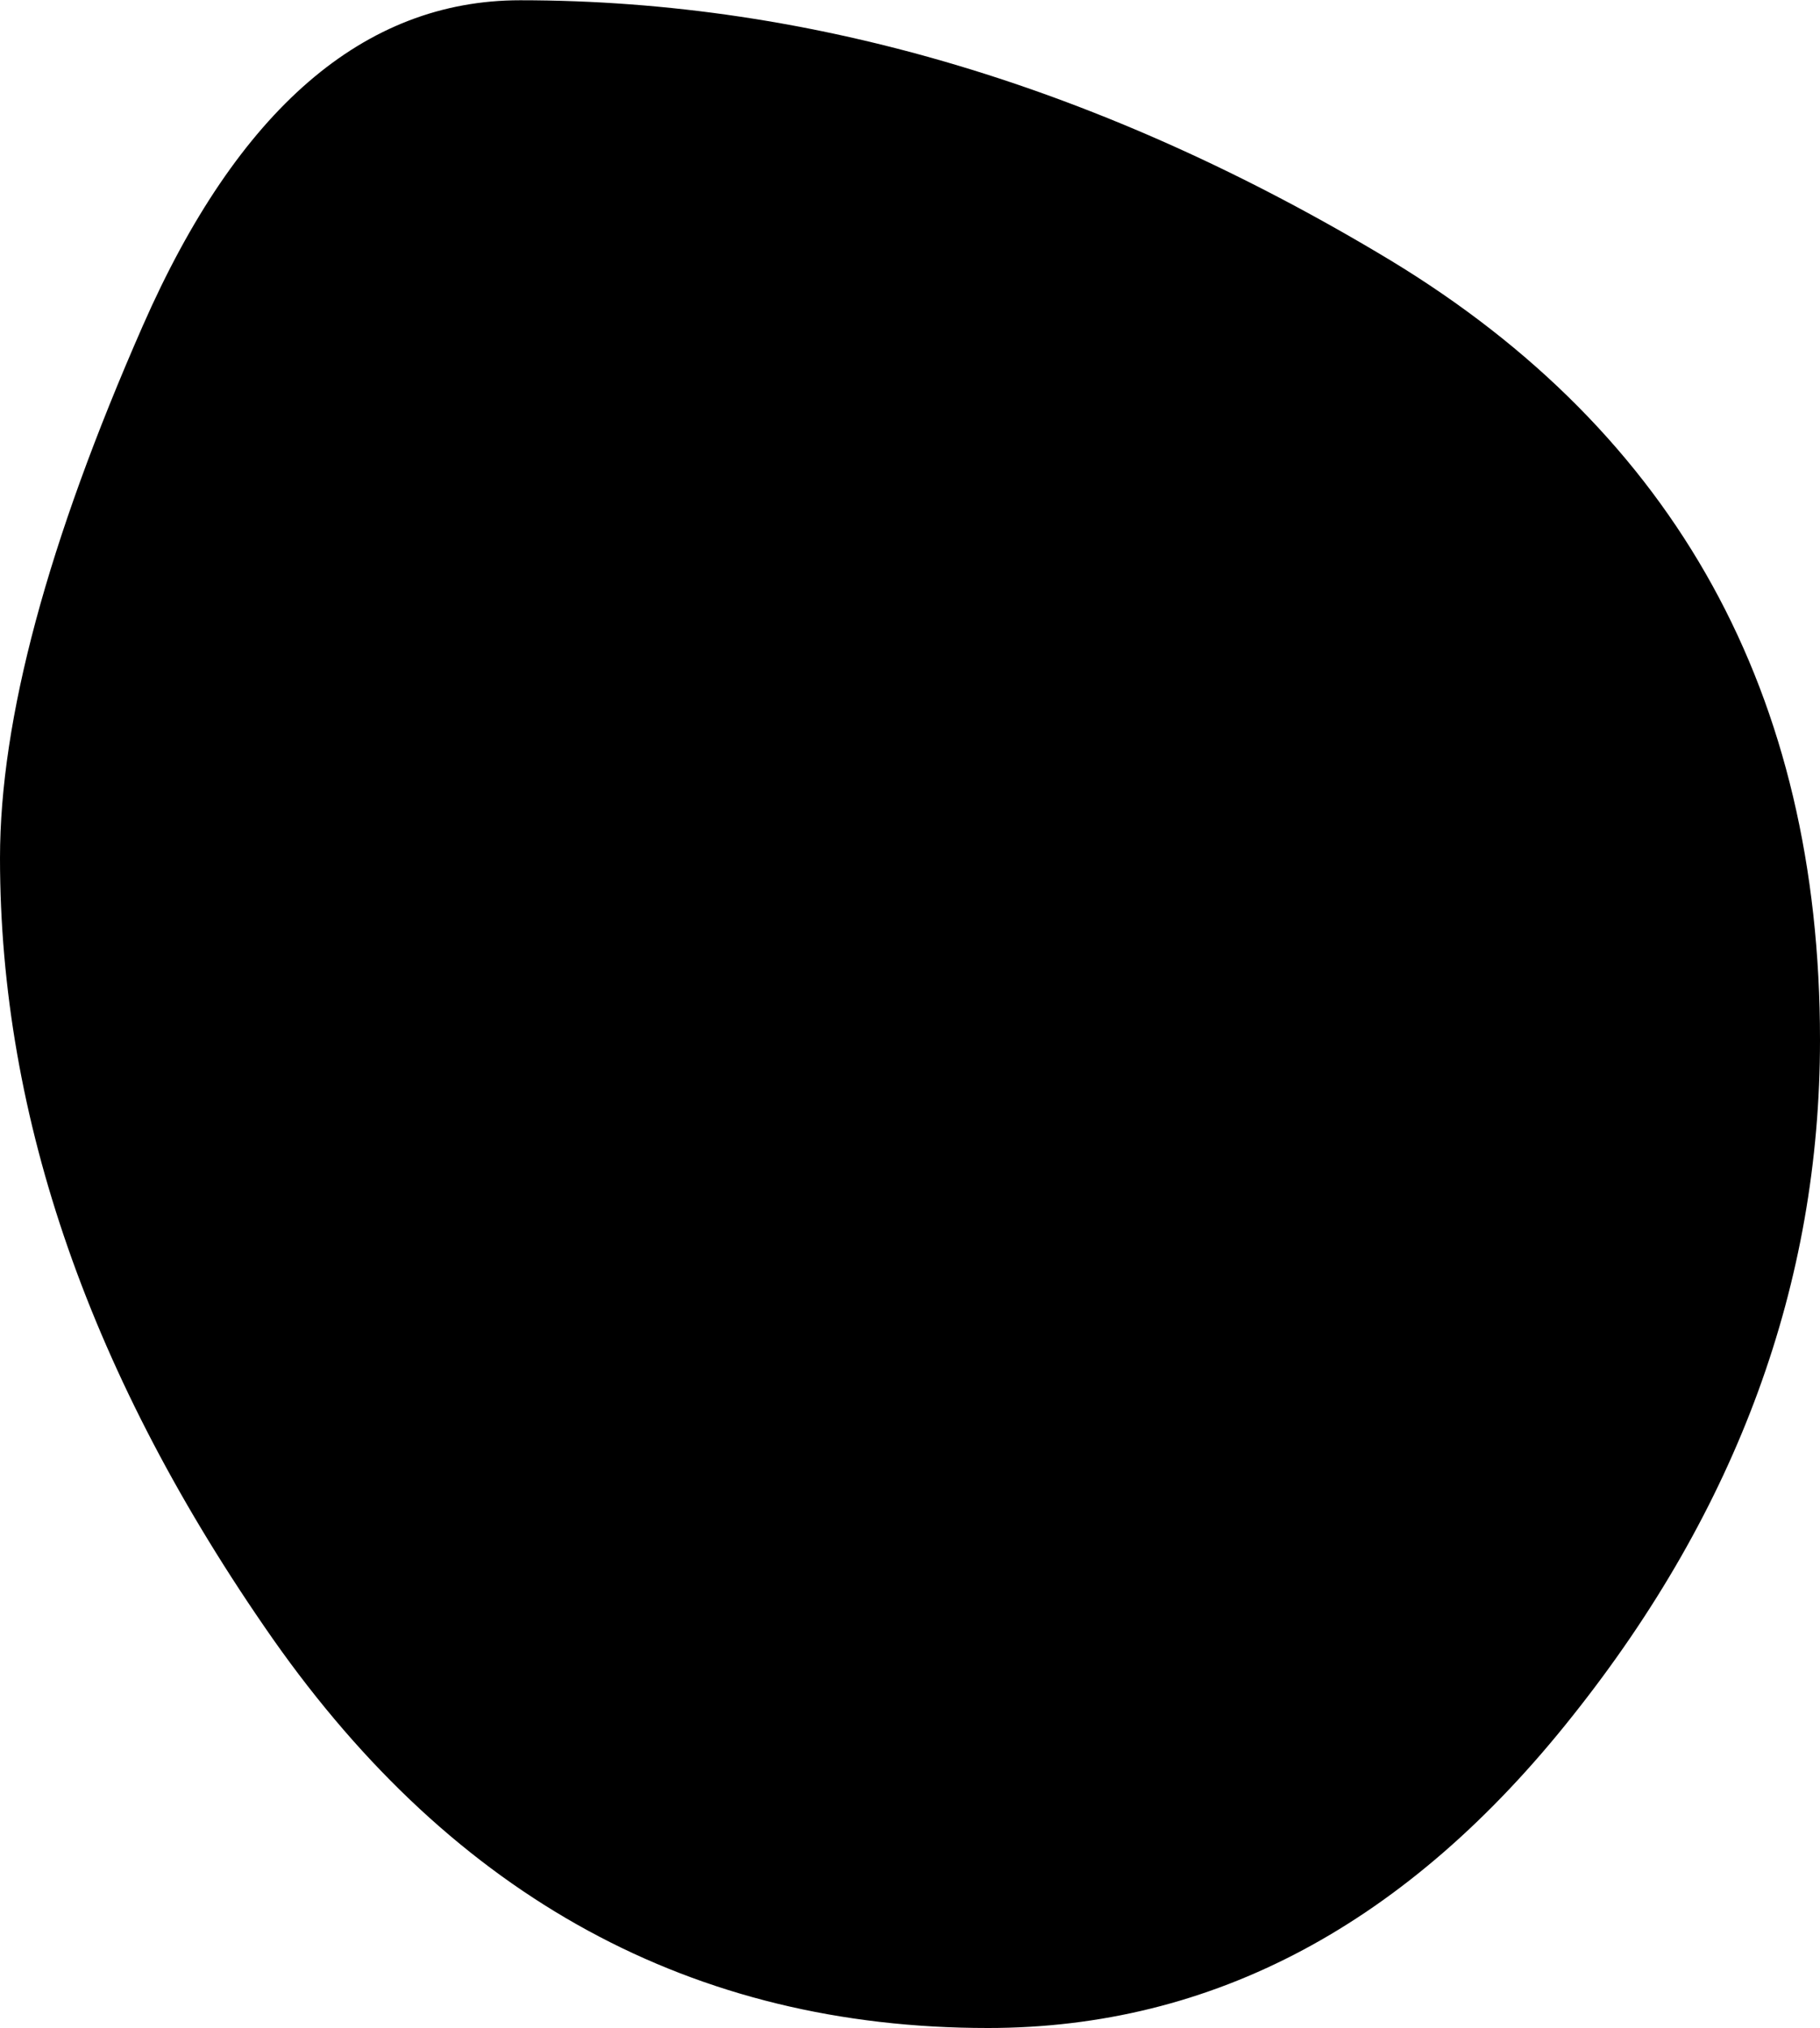
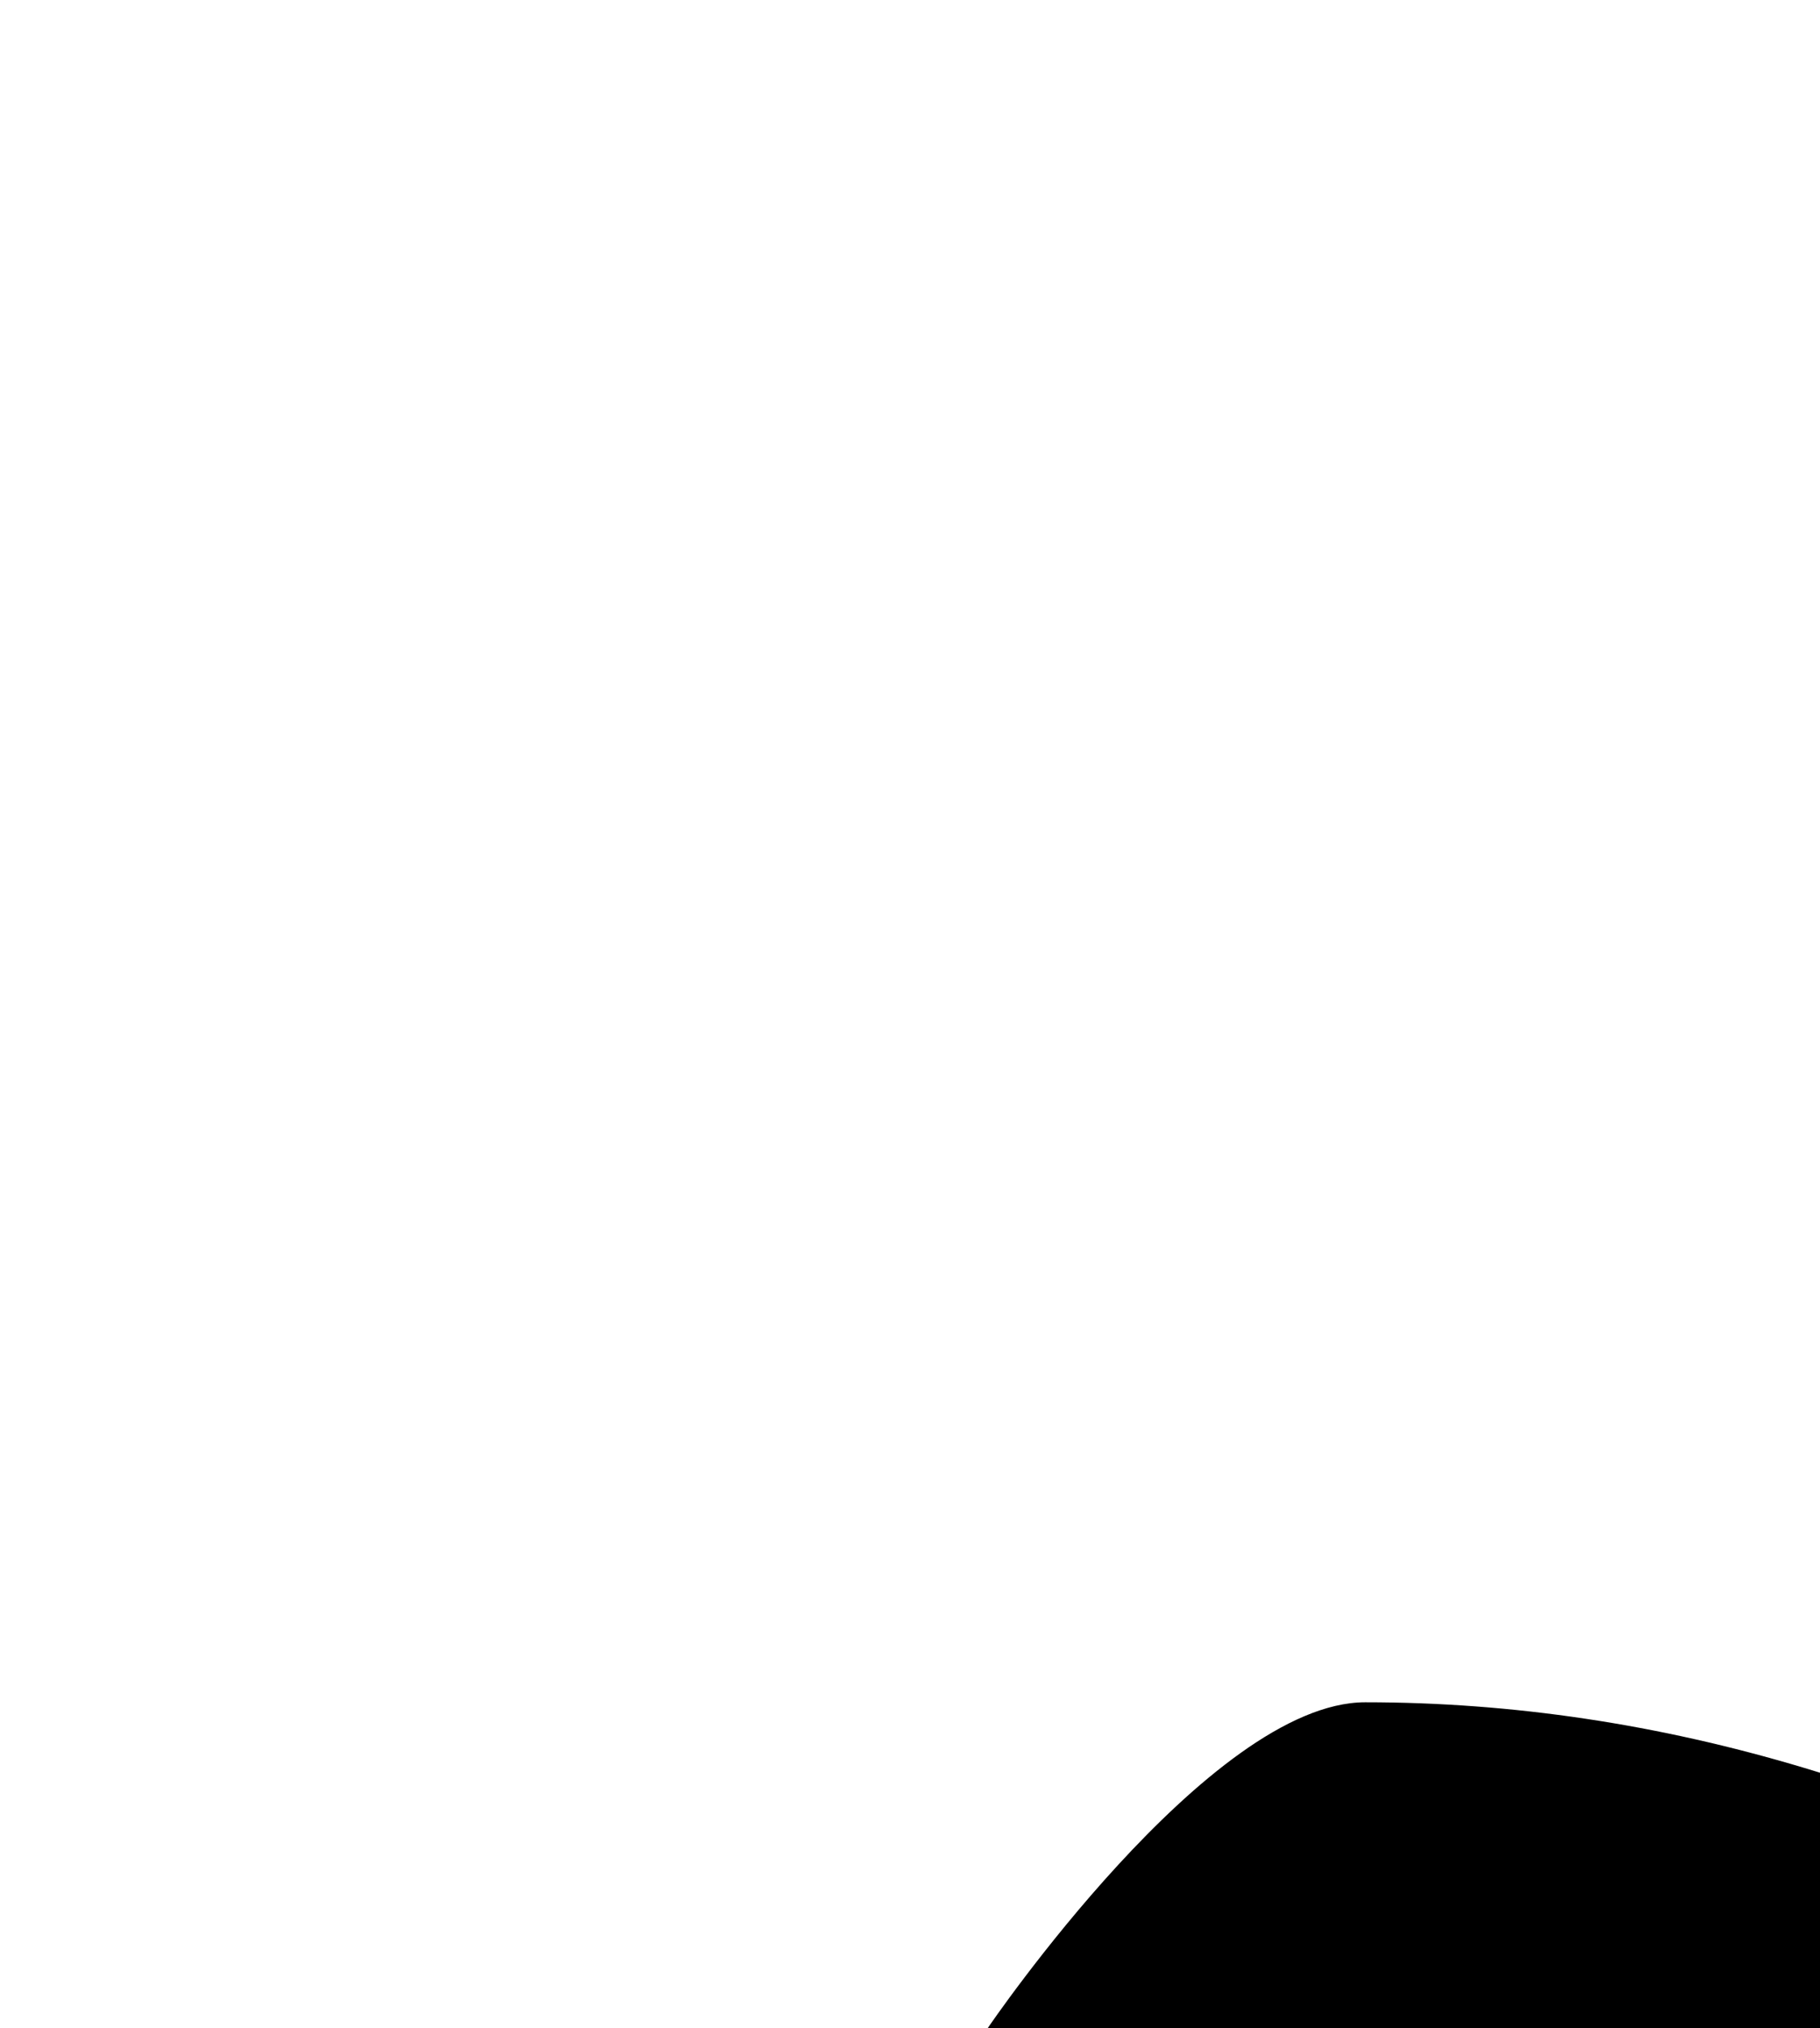
<svg xmlns="http://www.w3.org/2000/svg" version="1.1" viewBox="0 0 7.193 8.013">
  <g>
    <g id="Ebene_1">
-       <path d="M3.904,8.013c-1.166,0-2.107-.514-2.826-1.538-.719-1.028-1.078-2.056-1.078-3.085,0-.548.188-1.246.564-2.102s.874-1.287,1.492-1.287c1.162,0,2.311.347,3.44,1.028,1.129.685,1.697,1.714,1.697,3.08,0,.961-.326,1.852-.978,2.671-.652.823-1.421,1.233-2.311,1.233Z" />
+       <path d="M3.904,8.013s.874-1.287,1.492-1.287c1.162,0,2.311.347,3.44,1.028,1.129.685,1.697,1.714,1.697,3.08,0,.961-.326,1.852-.978,2.671-.652.823-1.421,1.233-2.311,1.233Z" />
    </g>
  </g>
</svg>